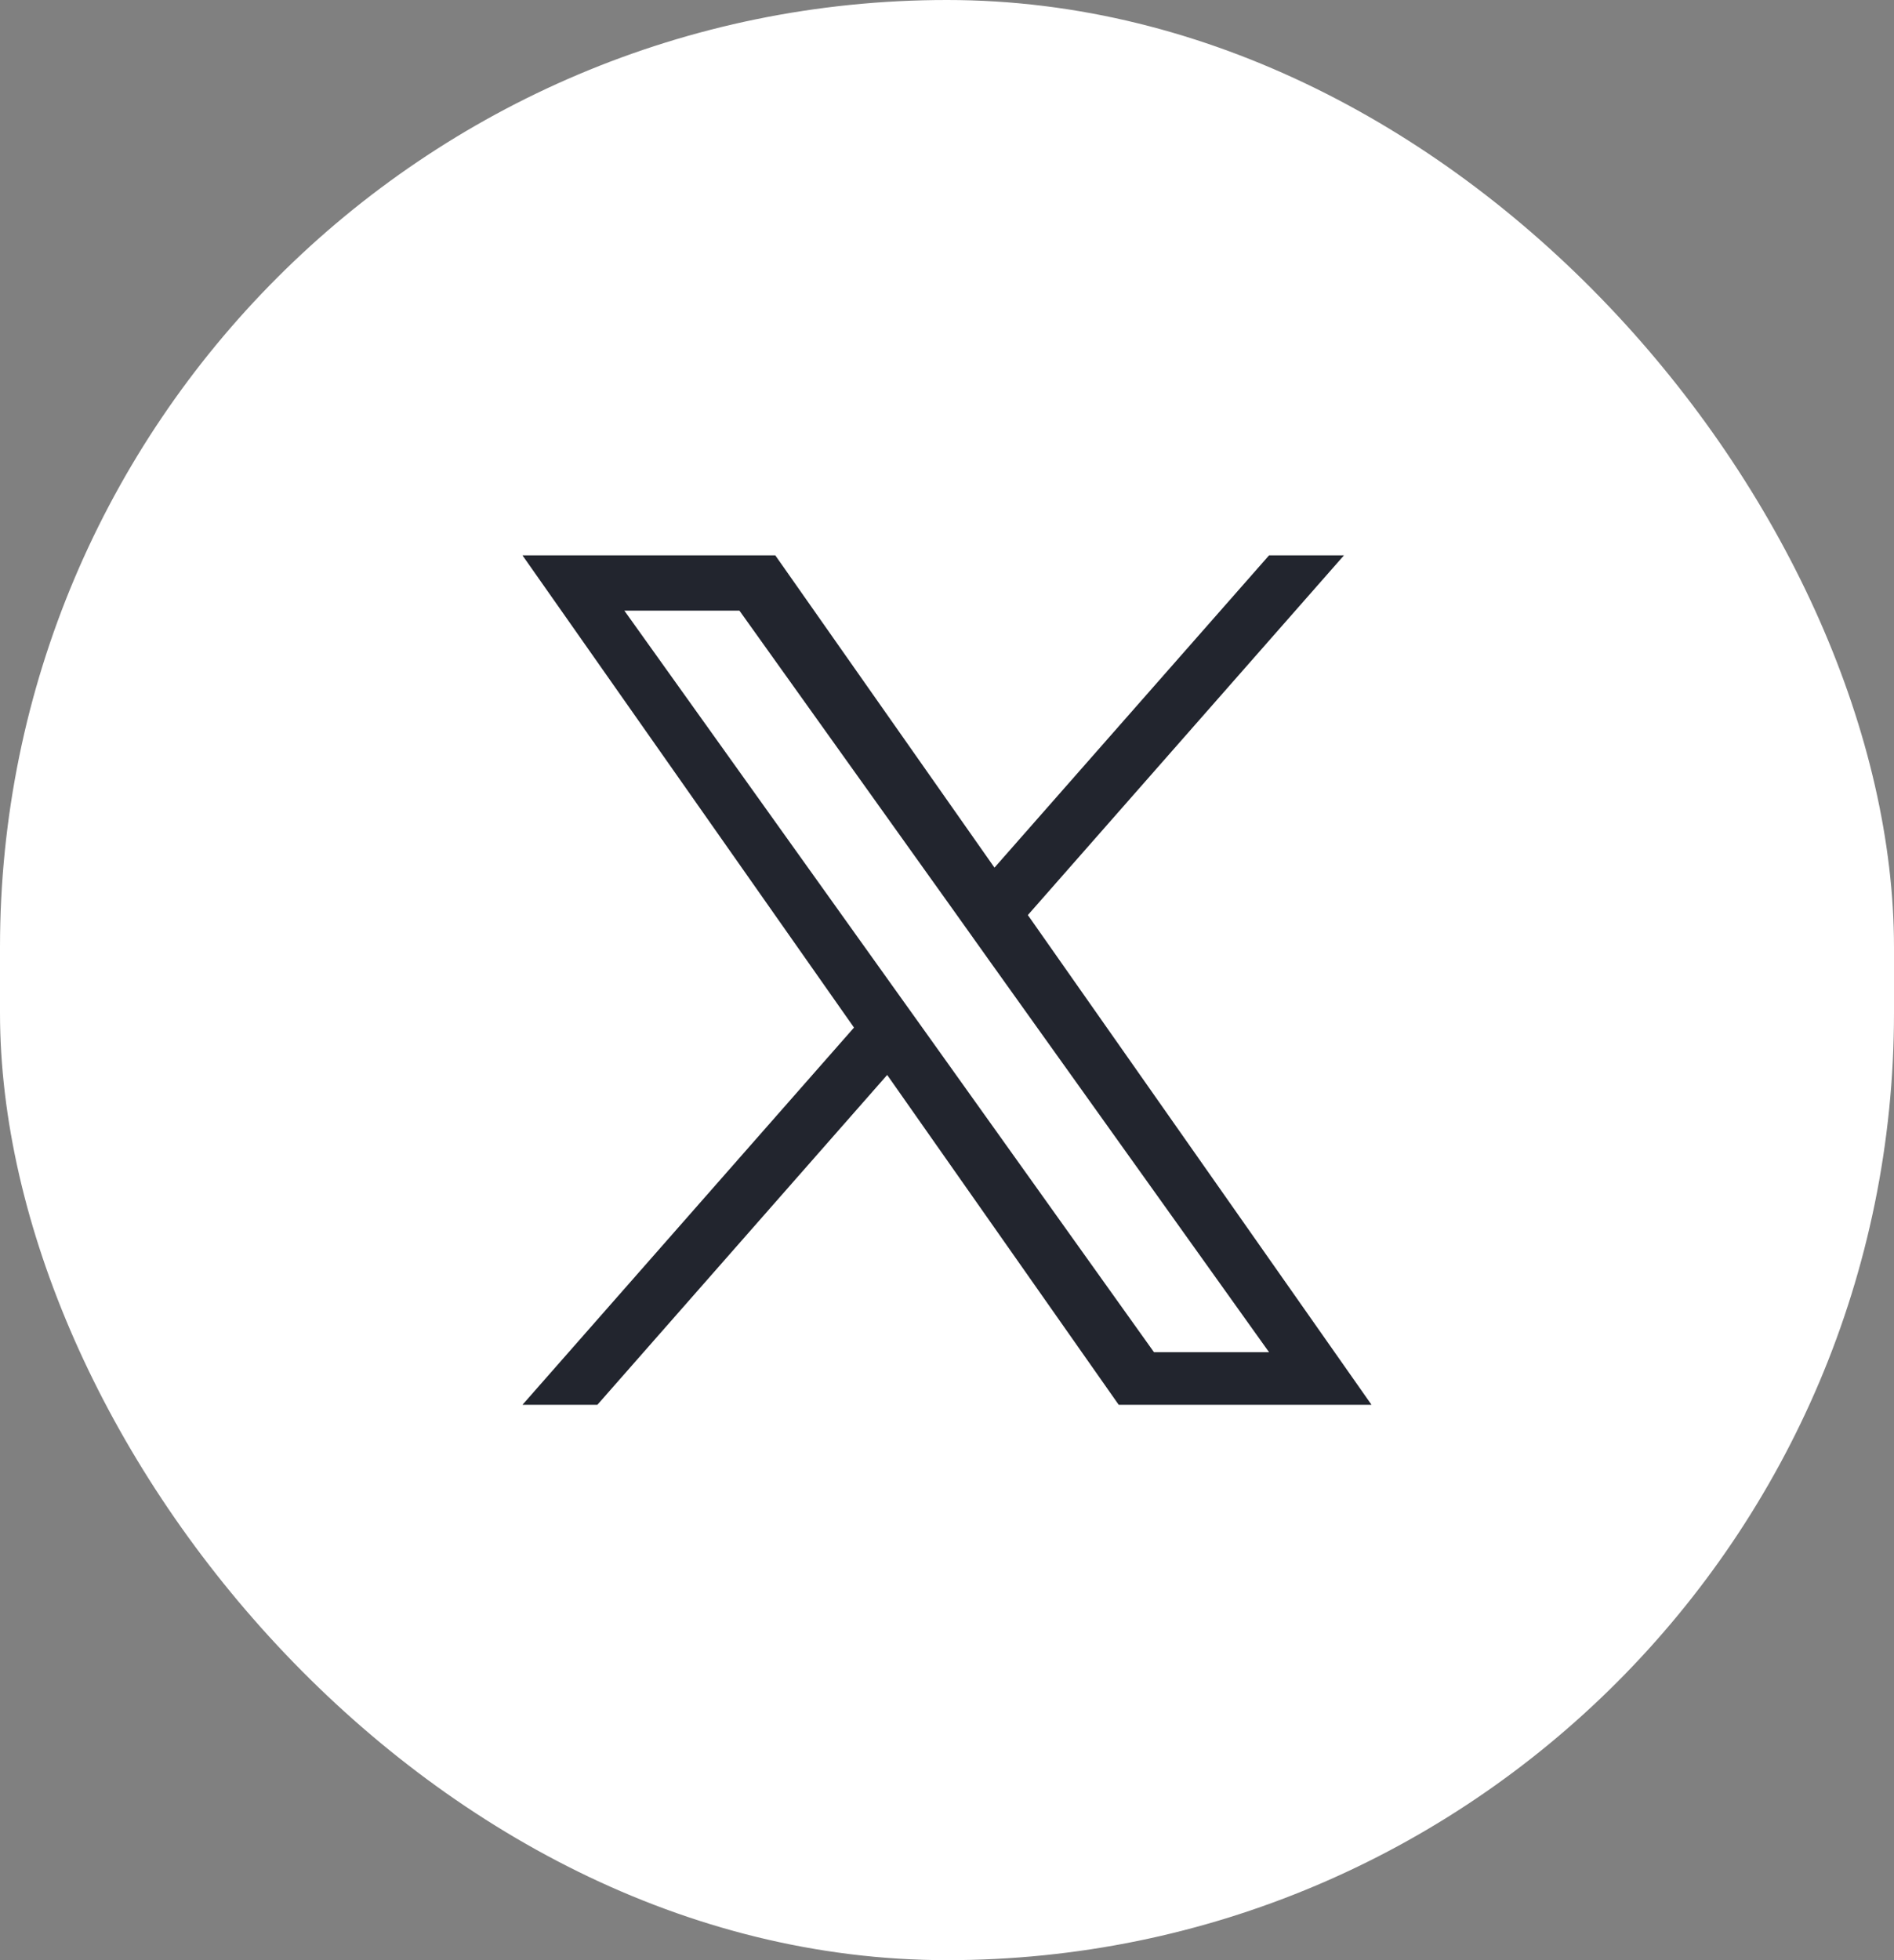
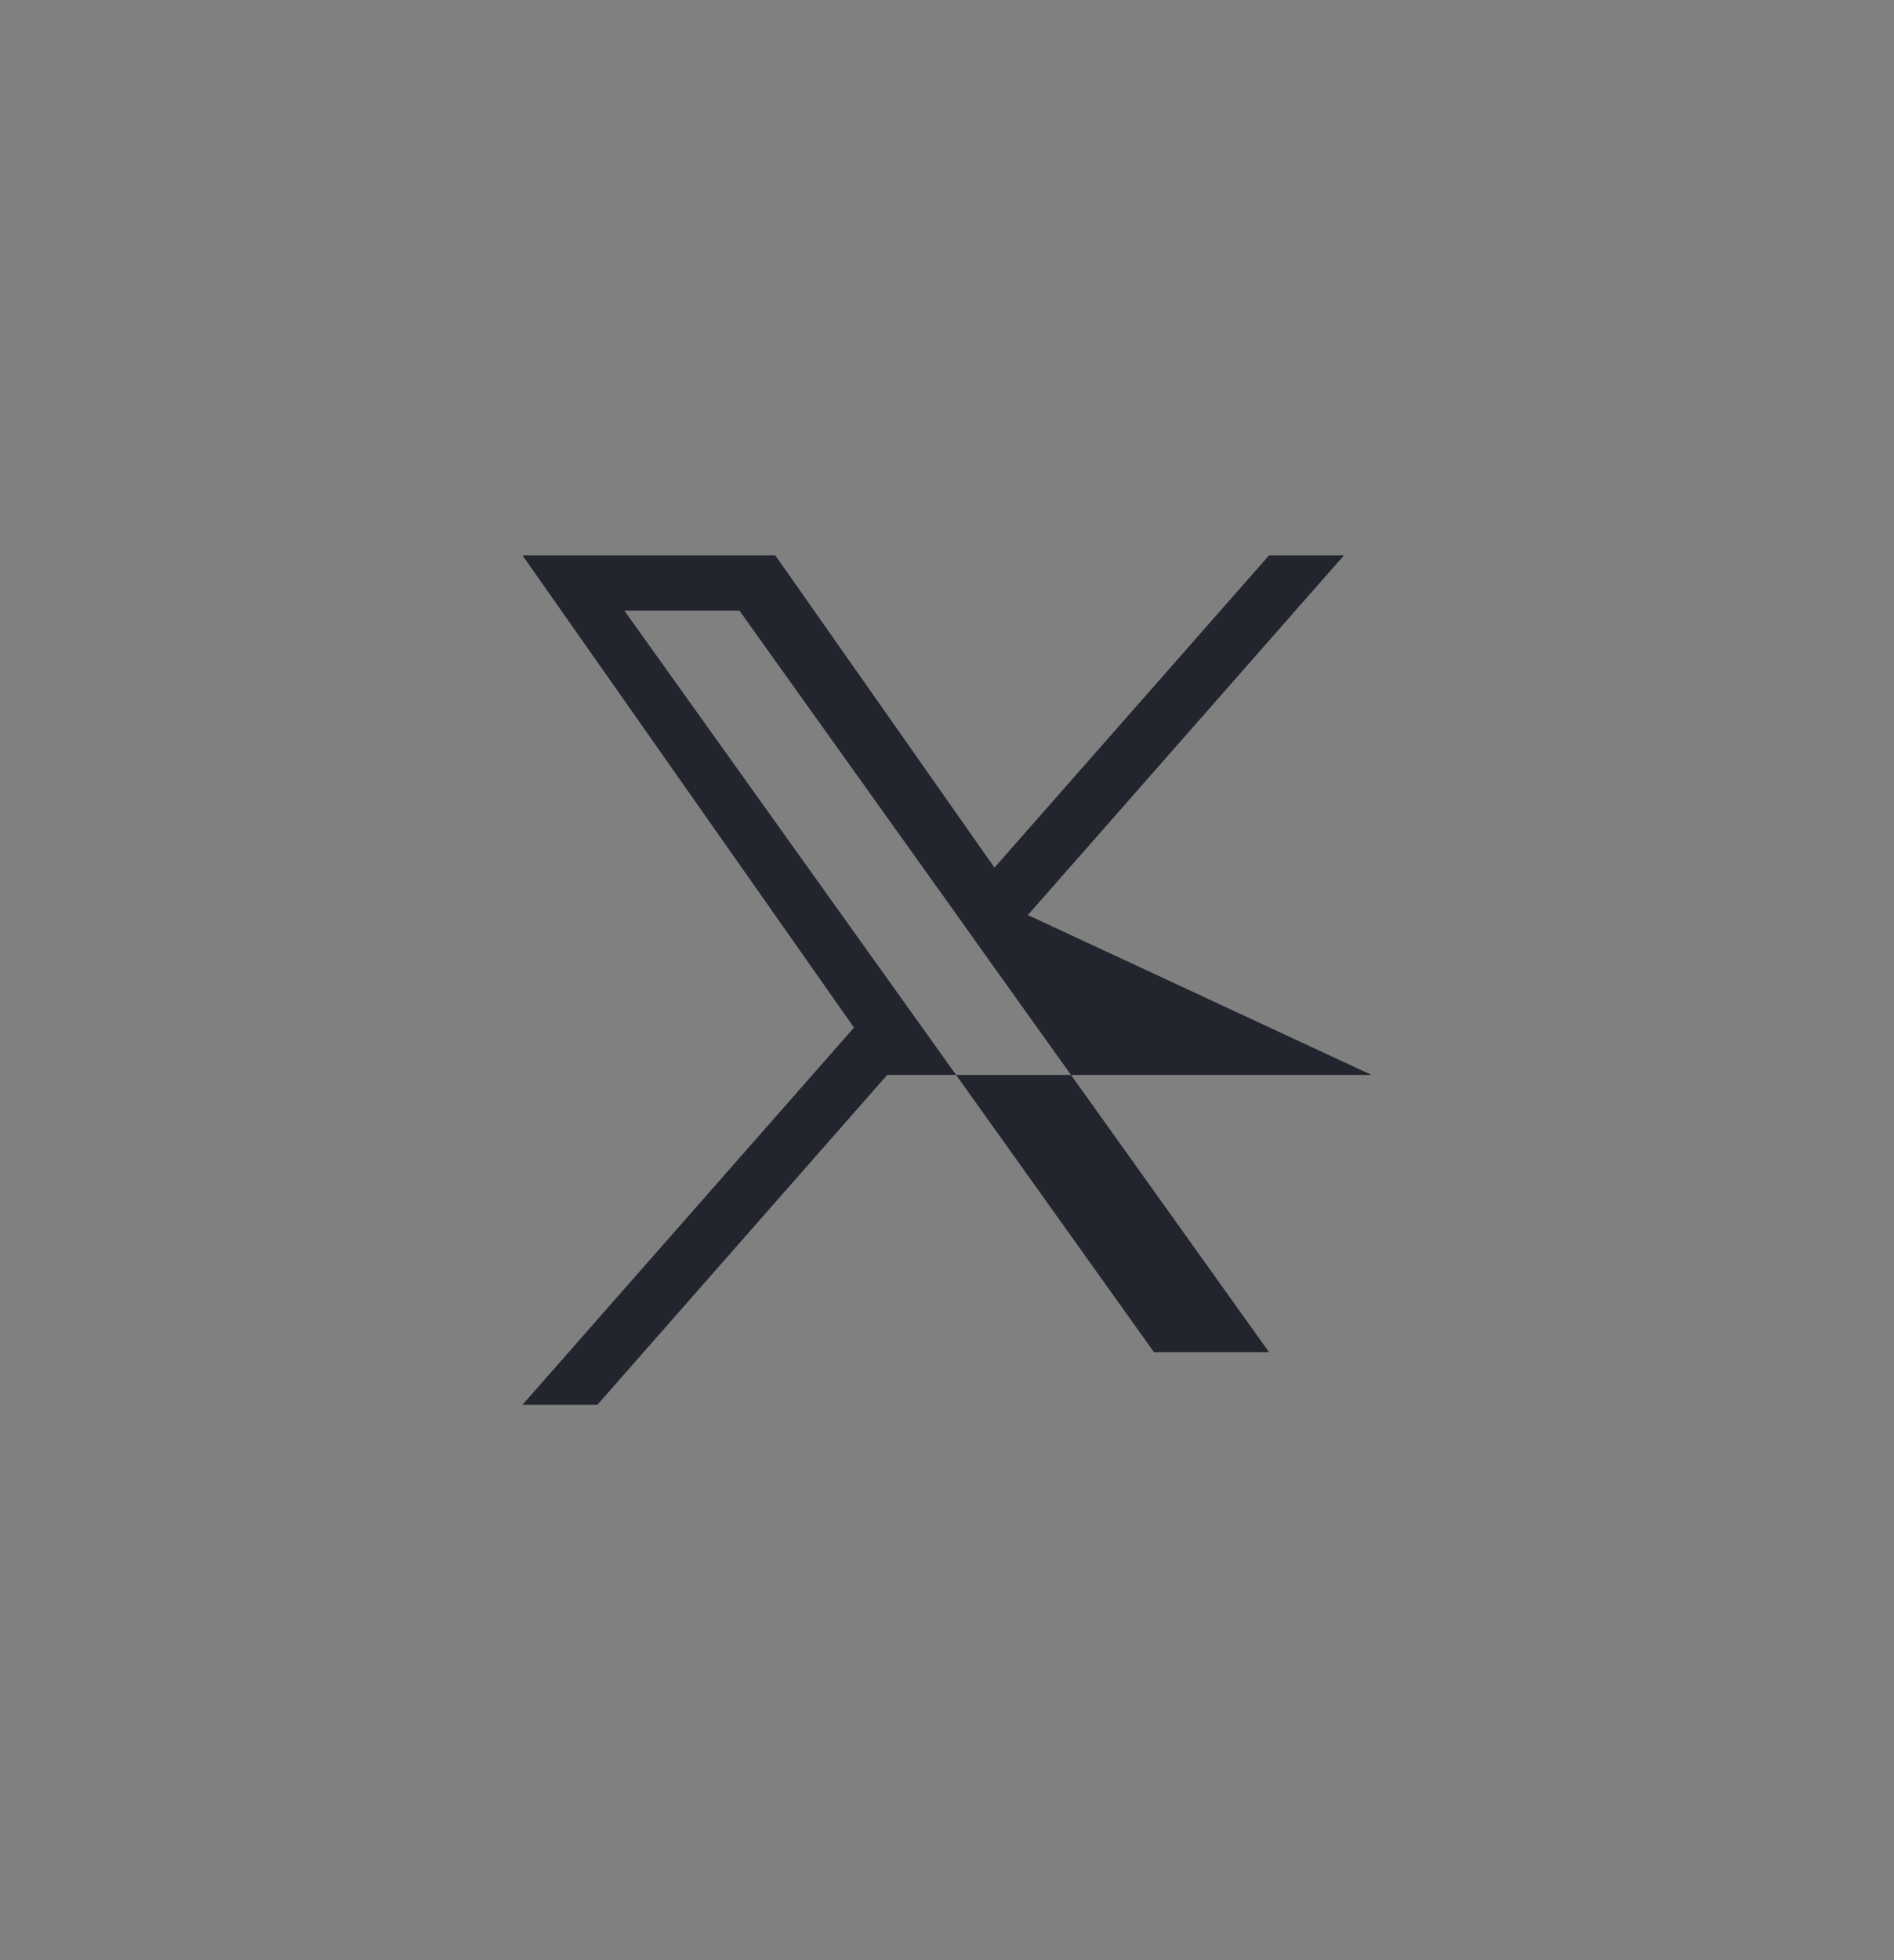
<svg xmlns="http://www.w3.org/2000/svg" width="29" height="30" viewBox="0 0 29 30" fill="none">
  <rect x="0" y="0" width="29" height="30" fill="#808080" stroke="none" />
-   <rect width="29" height="30" rx="14.5" fill="white" />
-   <path d="M15.738 14.005L20.578 8.5H19.431L15.227 13.279L11.871 8.5H8L13.076 15.727L8 21.5H9.147L13.584 16.452L17.129 21.5H21L15.738 14.005ZM14.167 15.791L13.652 15.071L9.56 9.346H11.322L14.625 13.968L15.138 14.688L19.431 20.695H17.669L14.167 15.791Z" fill="#22252E" />
+   <path d="M15.738 14.005L20.578 8.5H19.431L15.227 13.279L11.871 8.5H8L13.076 15.727L8 21.5H9.147L13.584 16.452H21L15.738 14.005ZM14.167 15.791L13.652 15.071L9.56 9.346H11.322L14.625 13.968L15.138 14.688L19.431 20.695H17.669L14.167 15.791Z" fill="#22252E" />
</svg>